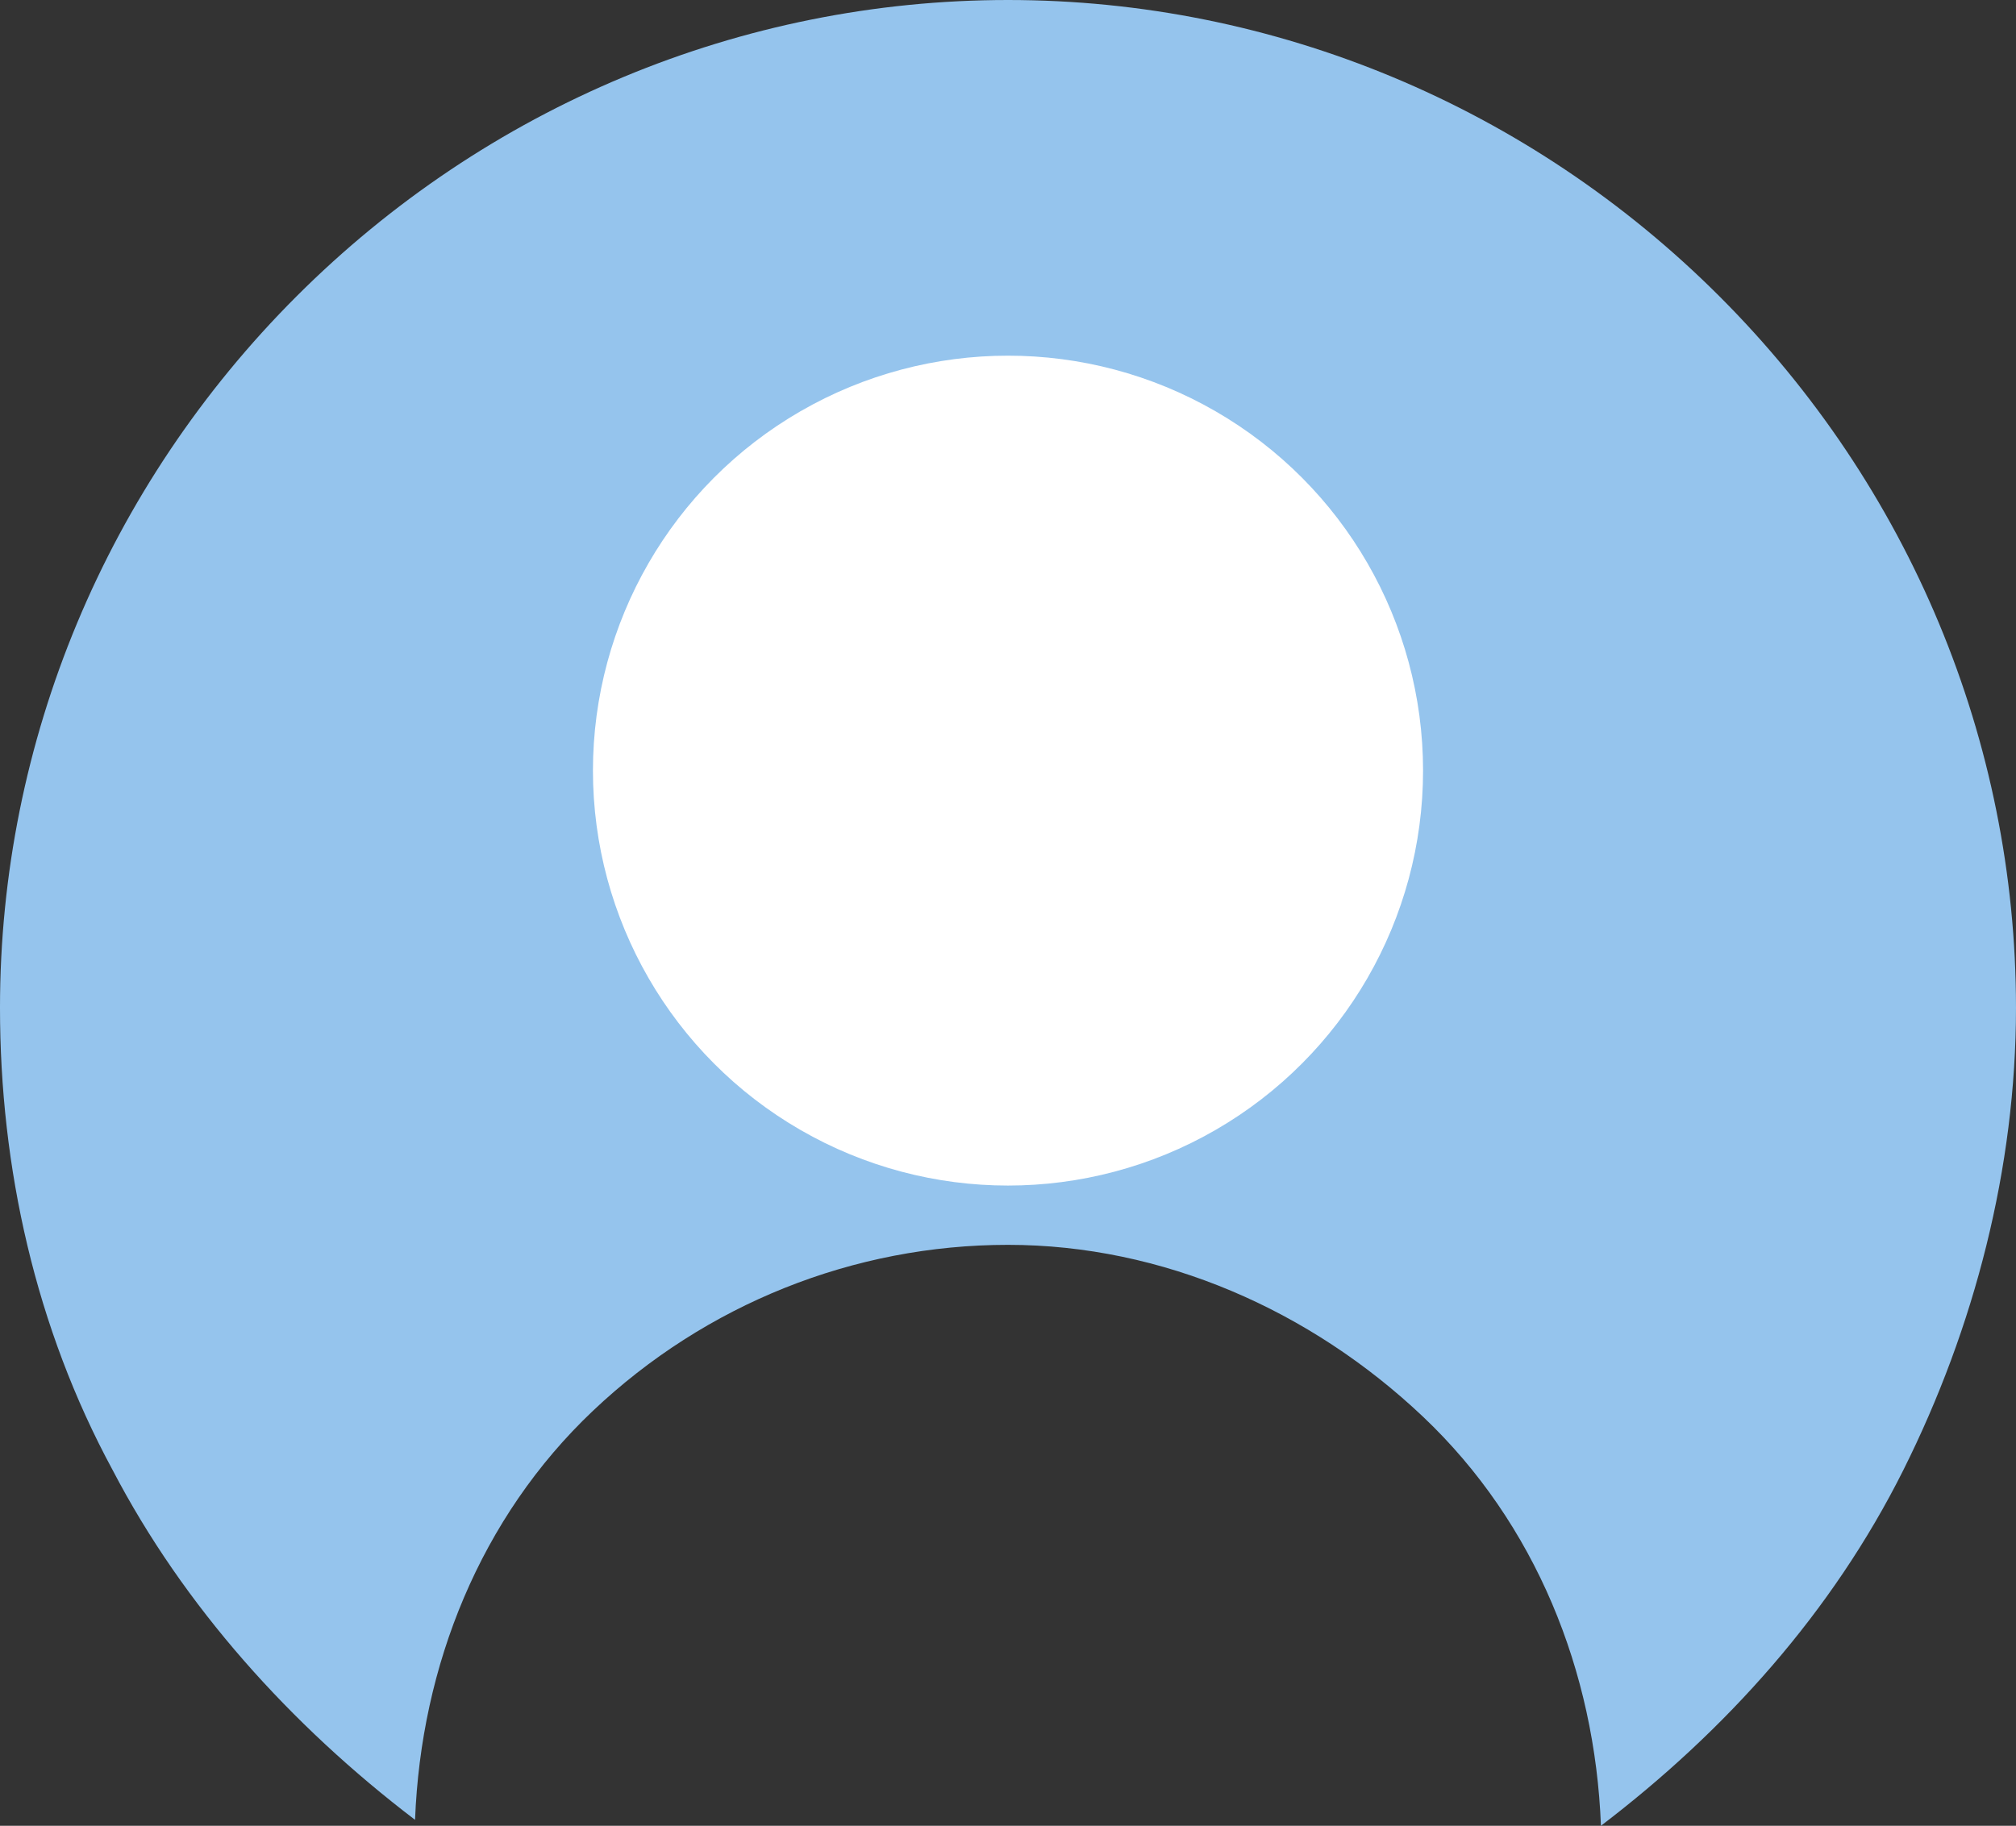
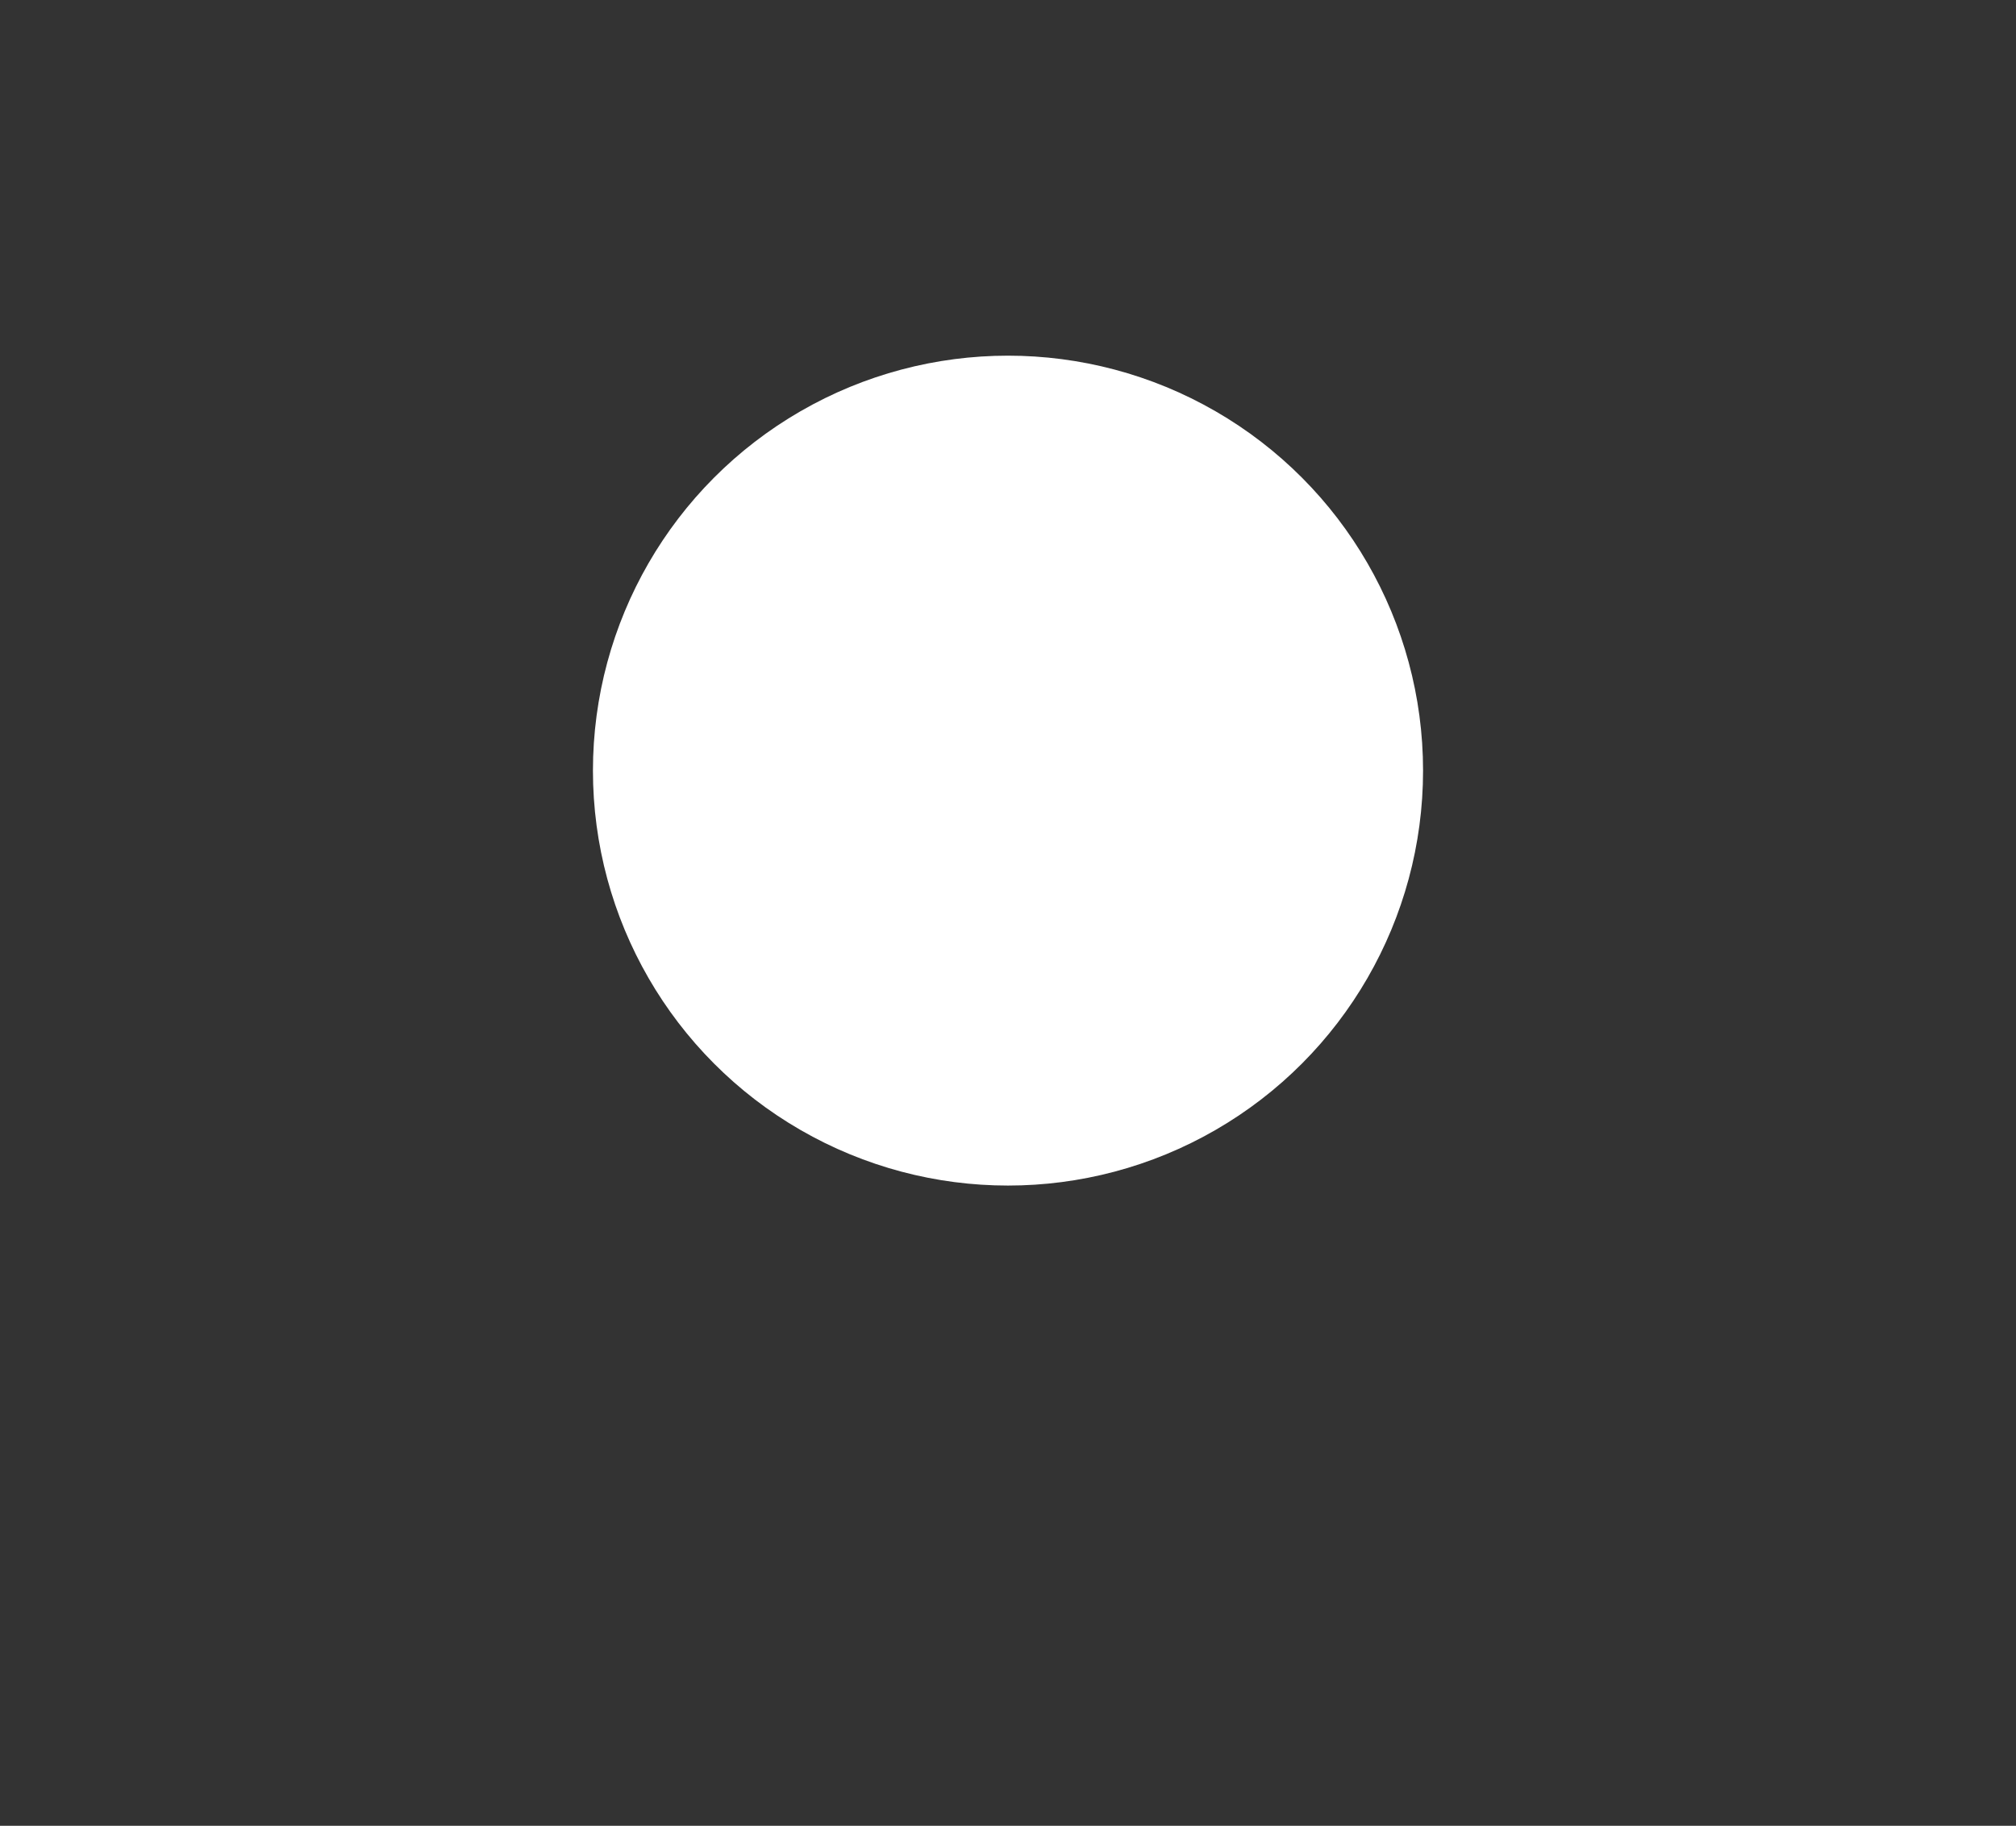
<svg xmlns="http://www.w3.org/2000/svg" version="1.1" id="レイヤー_1" x="0px" y="0px" viewBox="0 0 34 30.8" style="enable-background:new 0 0 34 30.8;" xml:space="preserve">
  <rect x="0" y="0" width="34" height="30.8" fill="#333333" stroke="none" />
  <style type="text/css">
	.st0{fill:#95C4ED;}
	.st1{fill:#FFFFFF;}
</style>
  <g id="グループ_3508" transform="translate(-20 -3346)">
-     <path id="前面オブジェクトで型抜き_1" class="st0" d="M47,3376.8L47,3376.8c-0.1-2.6-1.1-5.1-3-6.9   c-1.9-1.8-4.4-2.9-7-2.9s-5.1,1-7,2.8s-2.9,4.3-3,6.9c-2.1-1.6-3.9-3.6-5.1-5.9c-1.3-2.4-1.9-5.1-1.9-7.8c0-4.5,1.8-8.8,5-12   s7.5-5,12-5s8.8,1.8,12,5s5,7.5,5,12c0,2.7-0.7,5.4-1.9,7.8C50.9,3373.2,49.1,3375.2,47,3376.8L47,3376.8z" />
    <circle id="楕円形_176" class="st1" cx="37" cy="3359" r="7" />
  </g>
</svg>